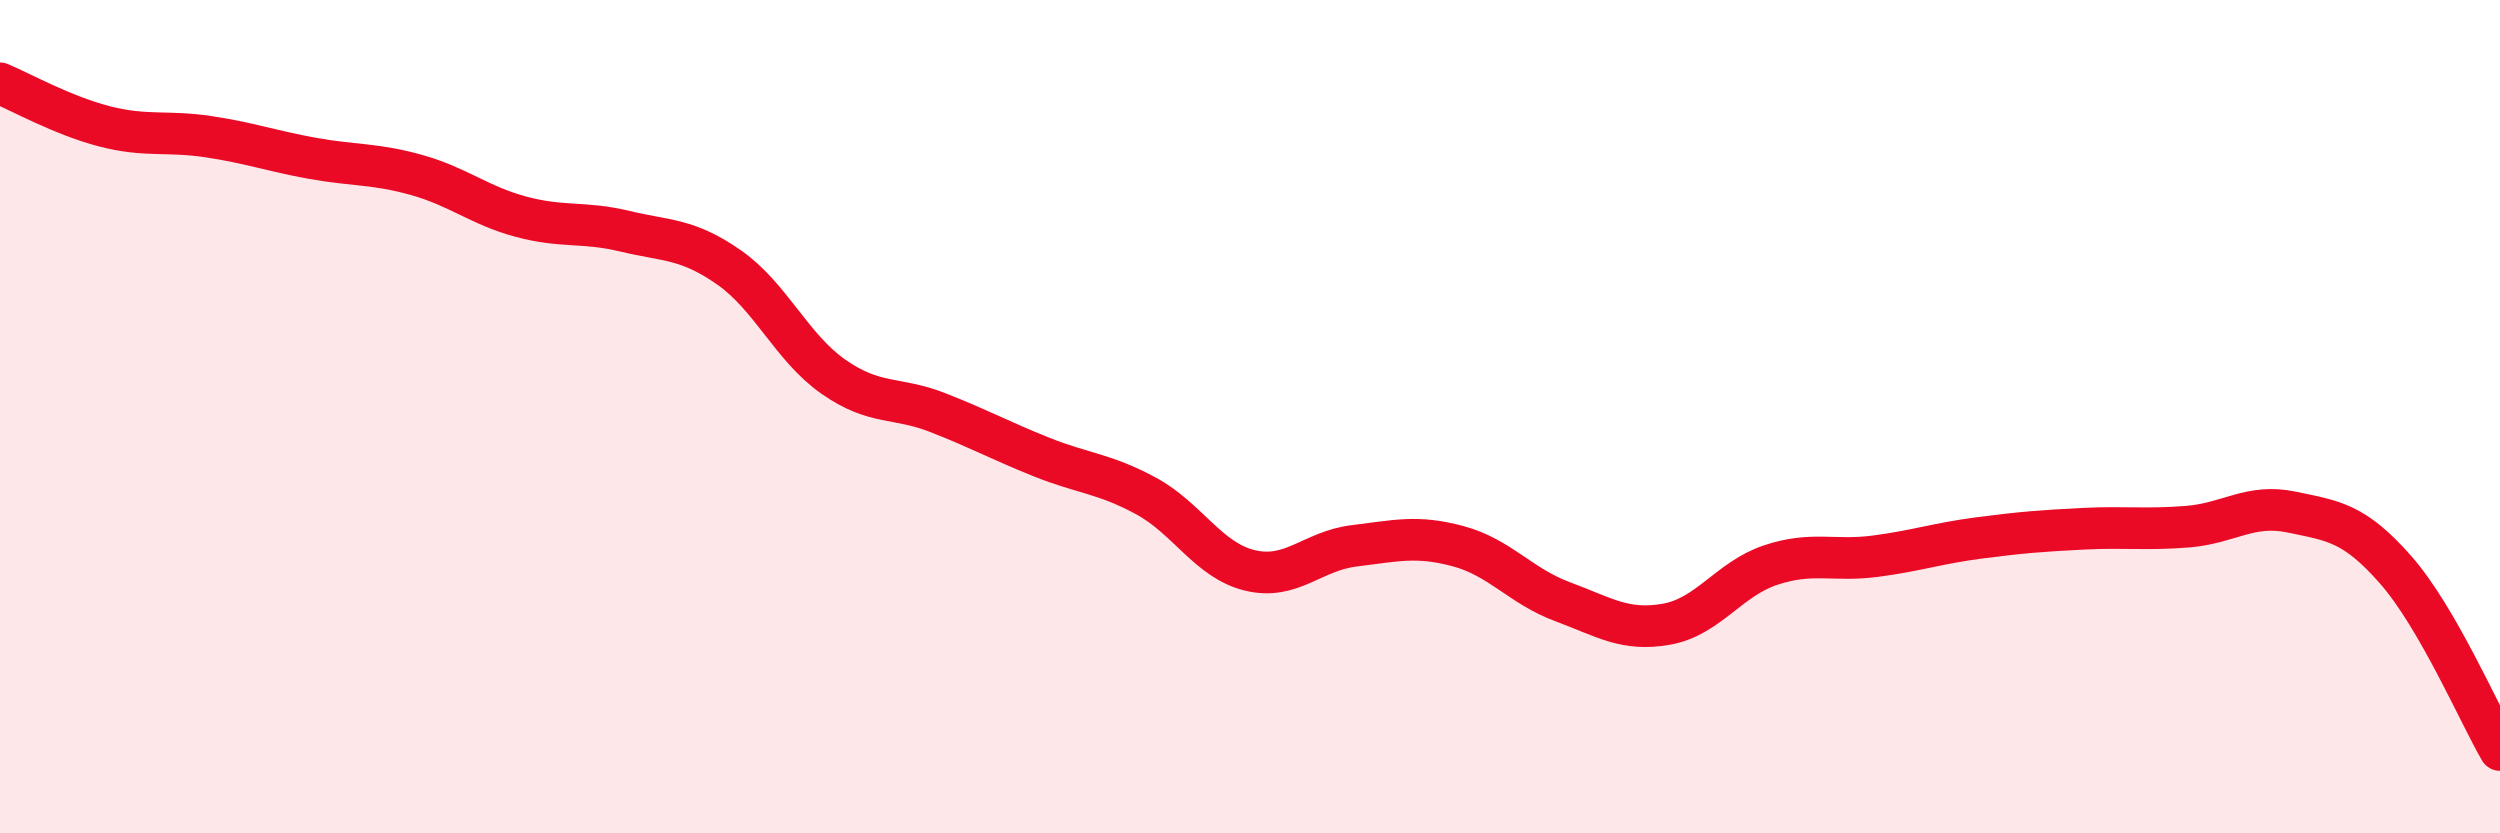
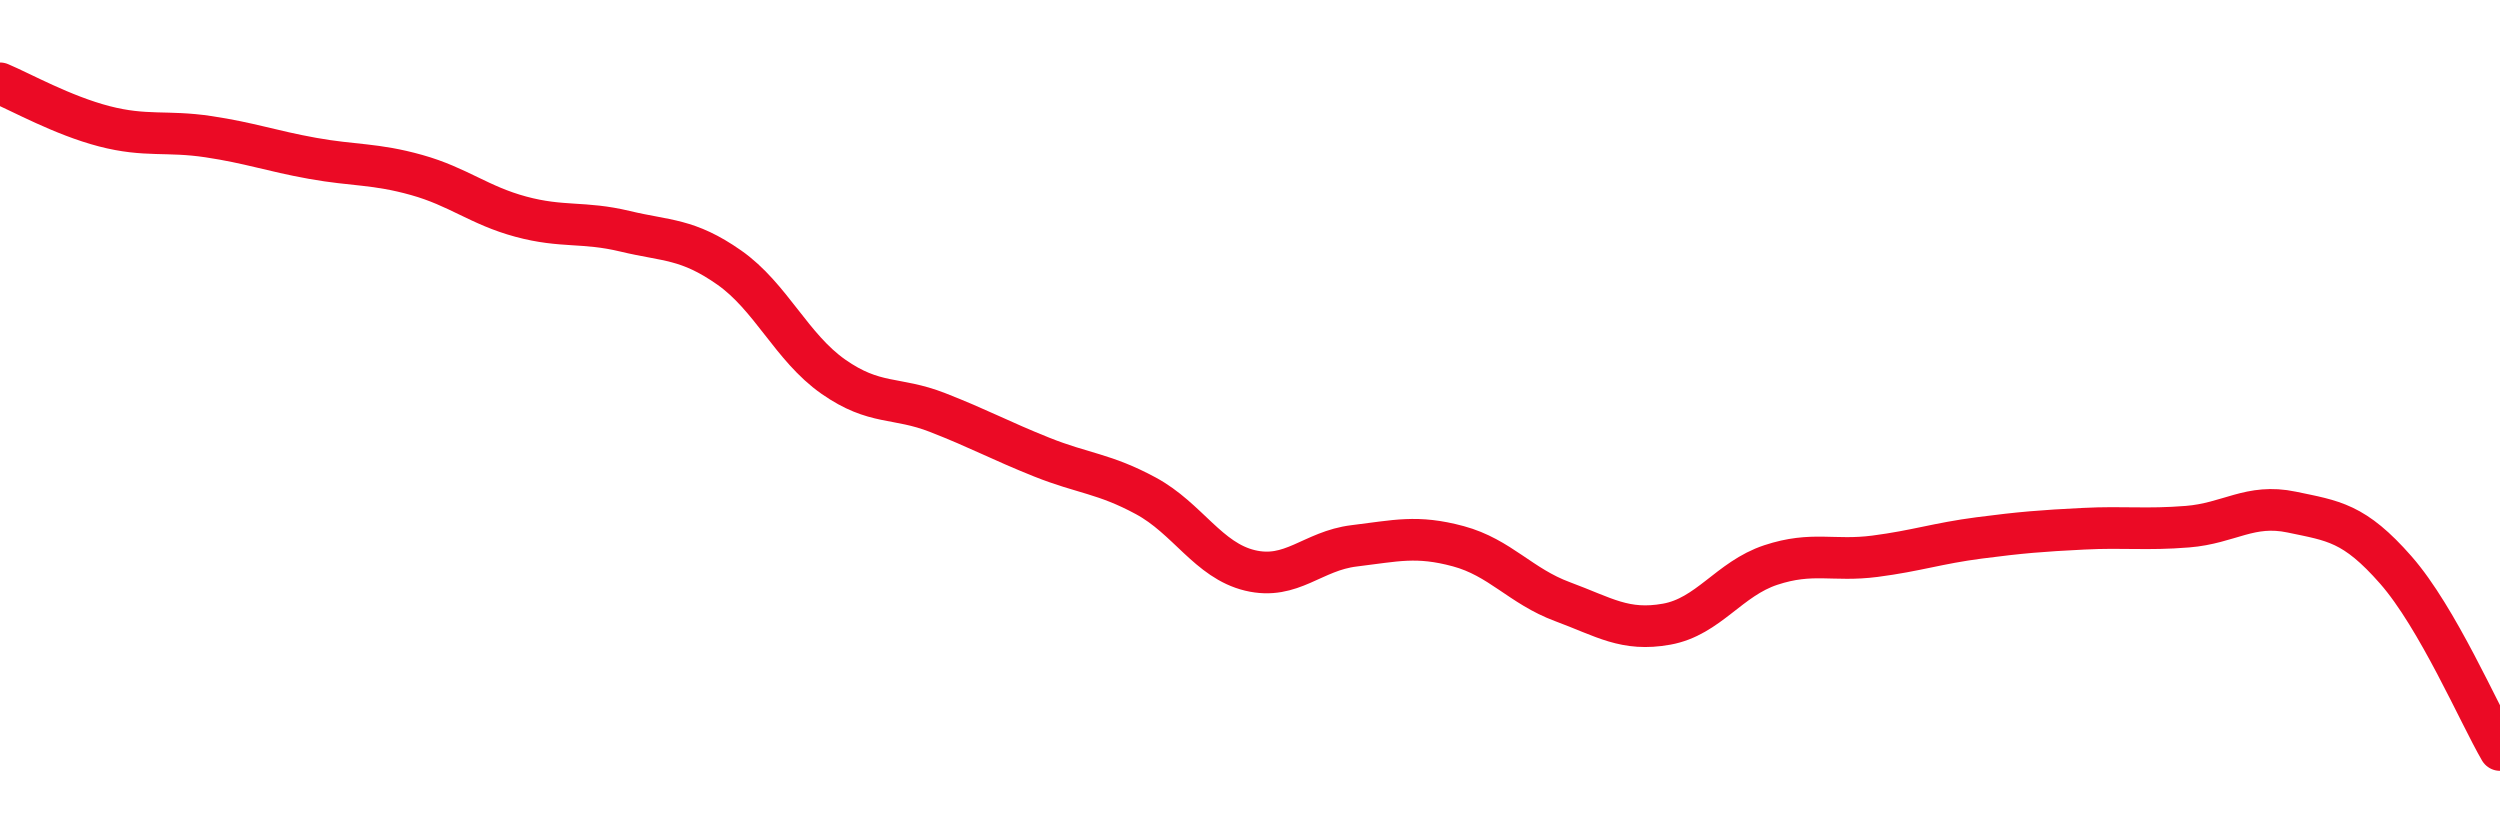
<svg xmlns="http://www.w3.org/2000/svg" width="60" height="20" viewBox="0 0 60 20">
-   <path d="M 0,2 C 0.5,2.21 1.5,2.77 2.5,3.03 C 3.5,3.29 4,3.13 5,3.28 C 6,3.43 6.5,3.62 7.5,3.8 C 8.5,3.98 9,3.92 10,4.2 C 11,4.48 11.5,4.93 12.5,5.2 C 13.5,5.47 14,5.31 15,5.55 C 16,5.79 16.5,5.72 17.5,6.42 C 18.5,7.12 19,8.34 20,9.04 C 21,9.74 21.5,9.51 22.5,9.9 C 23.5,10.29 24,10.57 25,10.97 C 26,11.37 26.5,11.36 27.5,11.9 C 28.5,12.44 29,13.45 30,13.69 C 31,13.93 31.5,13.22 32.5,13.1 C 33.5,12.98 34,12.84 35,13.11 C 36,13.38 36.5,14.07 37.5,14.44 C 38.5,14.81 39,15.16 40,14.98 C 41,14.8 41.5,13.89 42.5,13.56 C 43.5,13.23 44,13.48 45,13.35 C 46,13.22 46.5,13.04 47.5,12.91 C 48.5,12.78 49,12.74 50,12.69 C 51,12.64 51.5,12.72 52.5,12.64 C 53.5,12.56 54,12.08 55,12.29 C 56,12.5 56.5,12.54 57.5,13.68 C 58.5,14.82 59.5,17.14 60,18L60 20L0 20Z" fill="#EB0A25" opacity="0.1" stroke-linecap="round" stroke-linejoin="round" />
  <path d="M 0,2 C 0.5,2.21 1.5,2.77 2.5,3.03 C 3.5,3.29 4,3.13 5,3.28 C 6,3.43 6.5,3.62 7.5,3.8 C 8.5,3.98 9,3.92 10,4.2 C 11,4.48 11.5,4.93 12.5,5.2 C 13.5,5.47 14,5.31 15,5.55 C 16,5.79 16.5,5.72 17.5,6.42 C 18.5,7.12 19,8.34 20,9.04 C 21,9.74 21.5,9.51 22.5,9.9 C 23.5,10.29 24,10.57 25,10.97 C 26,11.37 26.5,11.36 27.5,11.9 C 28.5,12.44 29,13.45 30,13.69 C 31,13.93 31.5,13.22 32.5,13.1 C 33.5,12.98 34,12.84 35,13.11 C 36,13.38 36.5,14.07 37.5,14.44 C 38.5,14.81 39,15.16 40,14.98 C 41,14.8 41.5,13.89 42.5,13.56 C 43.5,13.23 44,13.48 45,13.35 C 46,13.22 46.5,13.04 47.5,12.91 C 48.5,12.78 49,12.74 50,12.69 C 51,12.64 51.5,12.72 52.5,12.64 C 53.5,12.56 54,12.08 55,12.29 C 56,12.5 56.5,12.54 57.5,13.68 C 58.5,14.82 59.5,17.14 60,18" stroke="#EB0A25" stroke-width="1" fill="none" stroke-linecap="round" stroke-linejoin="round" />
</svg>